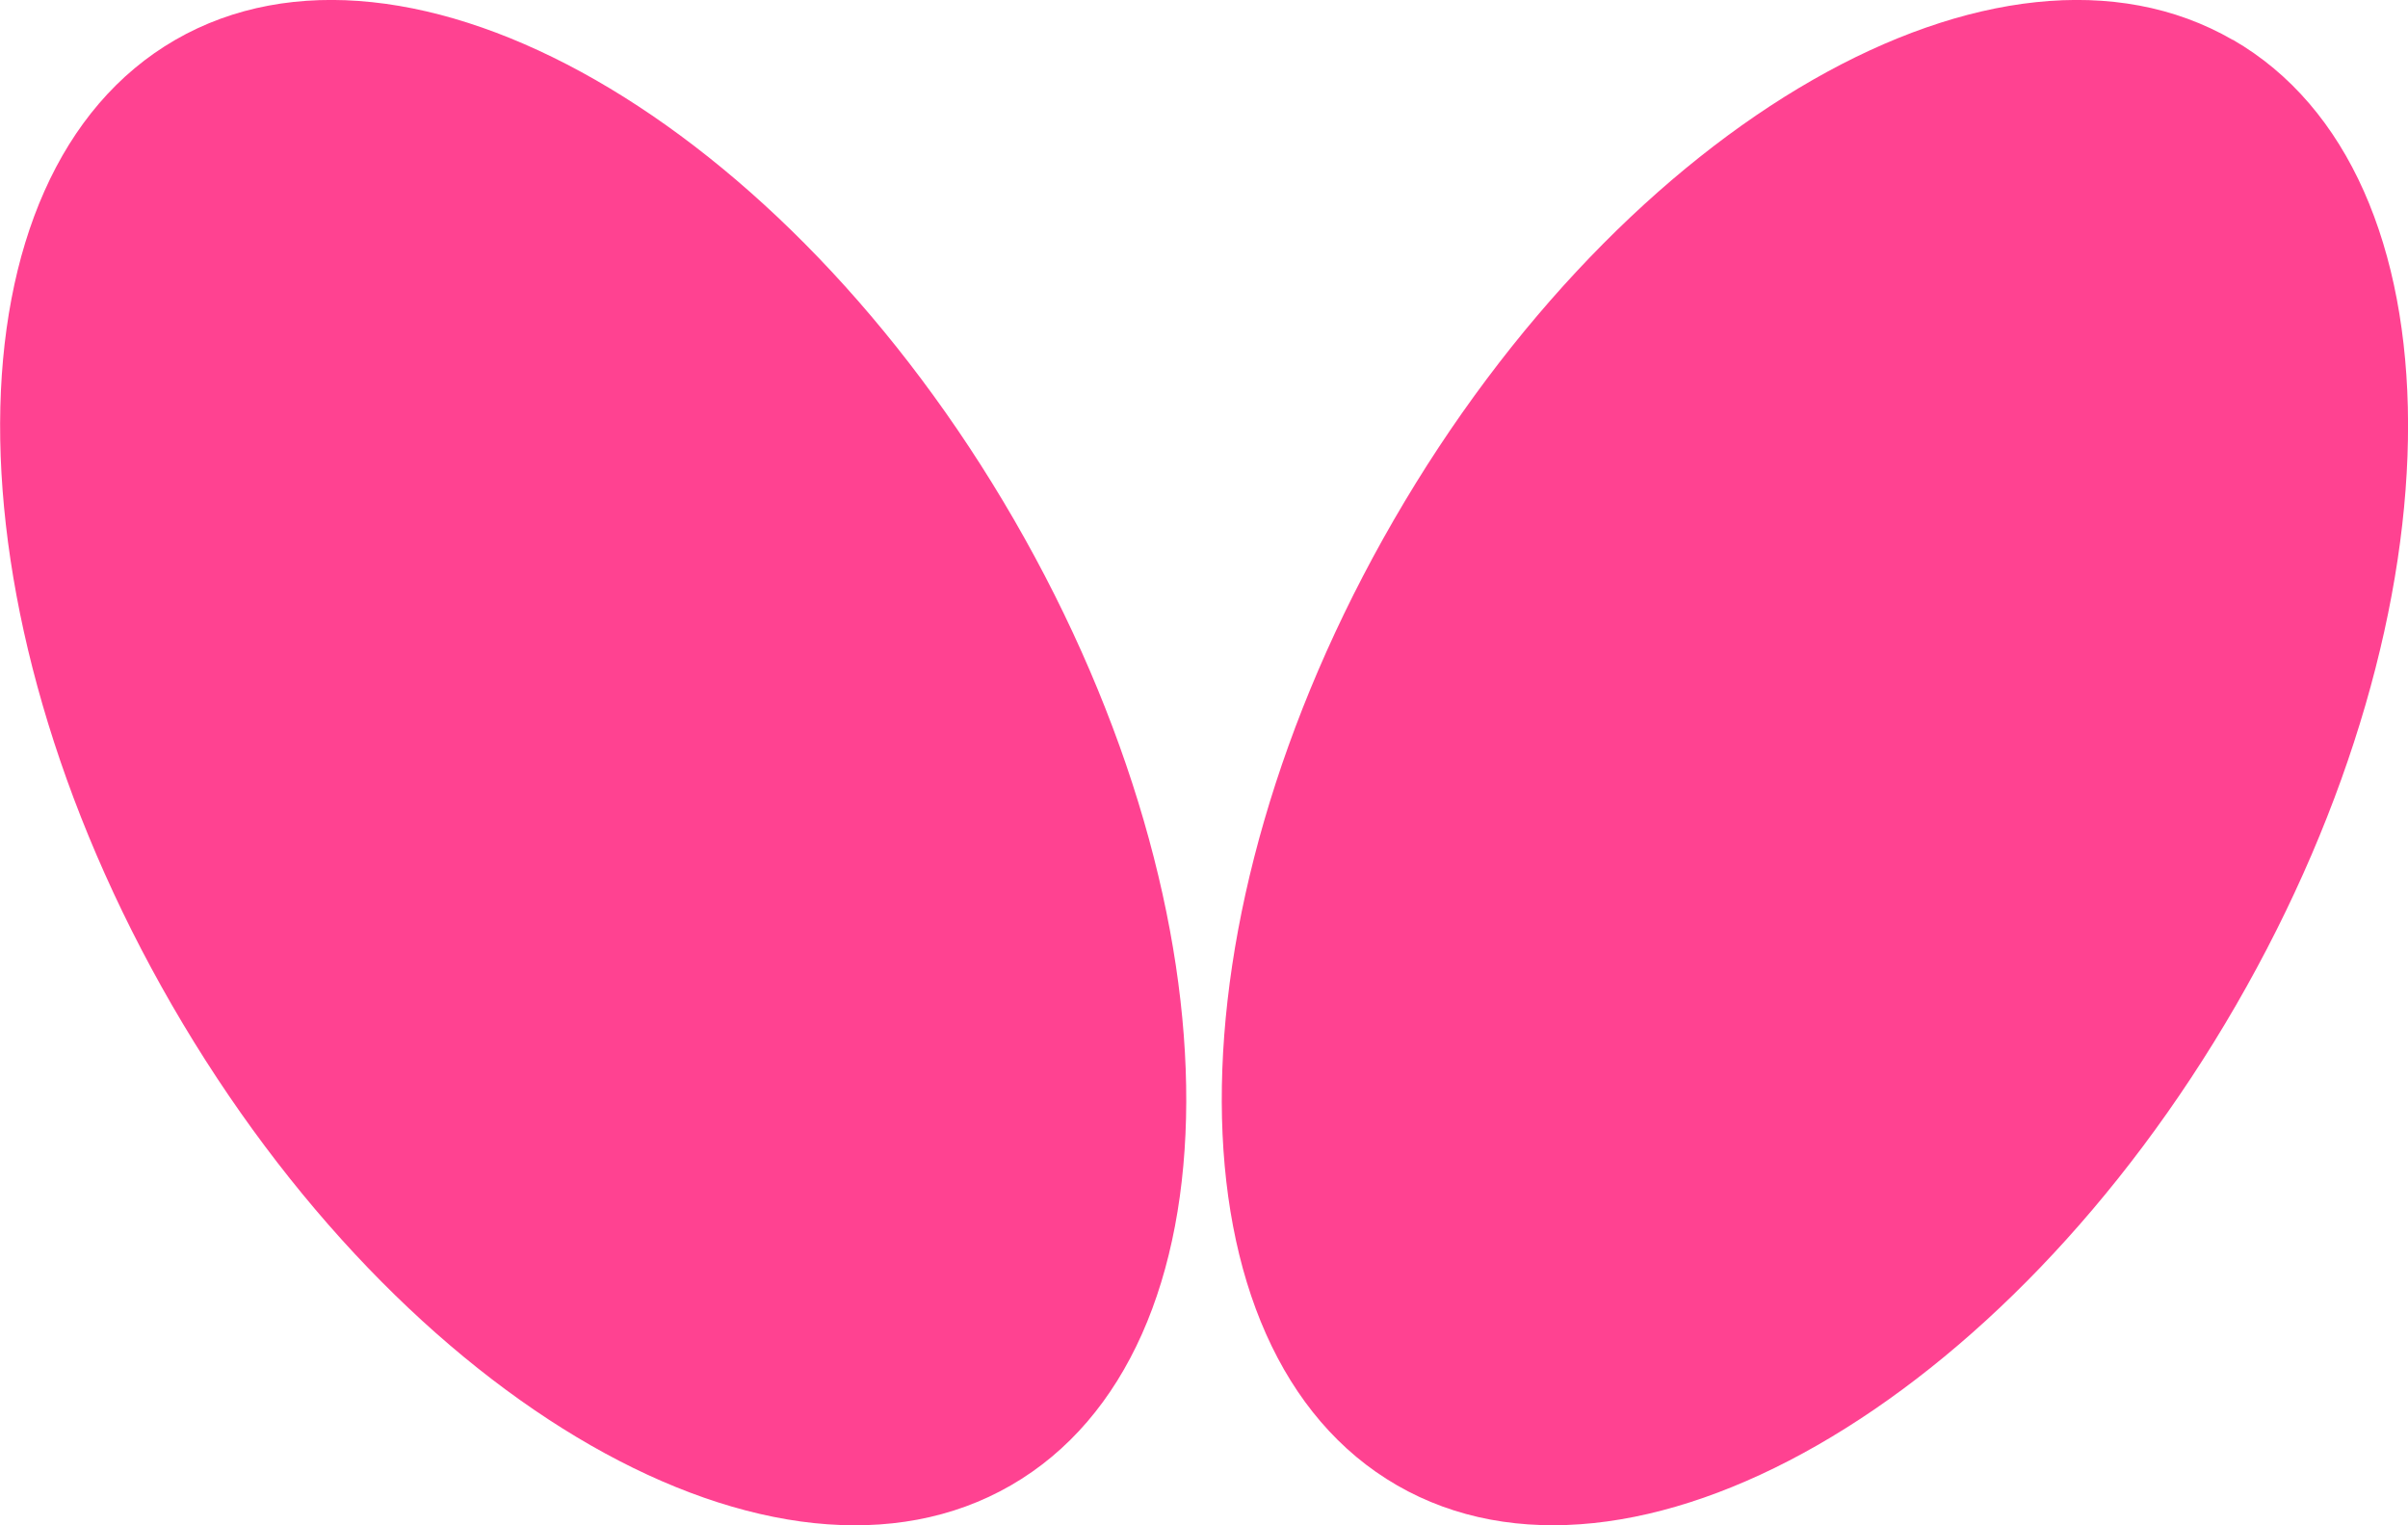
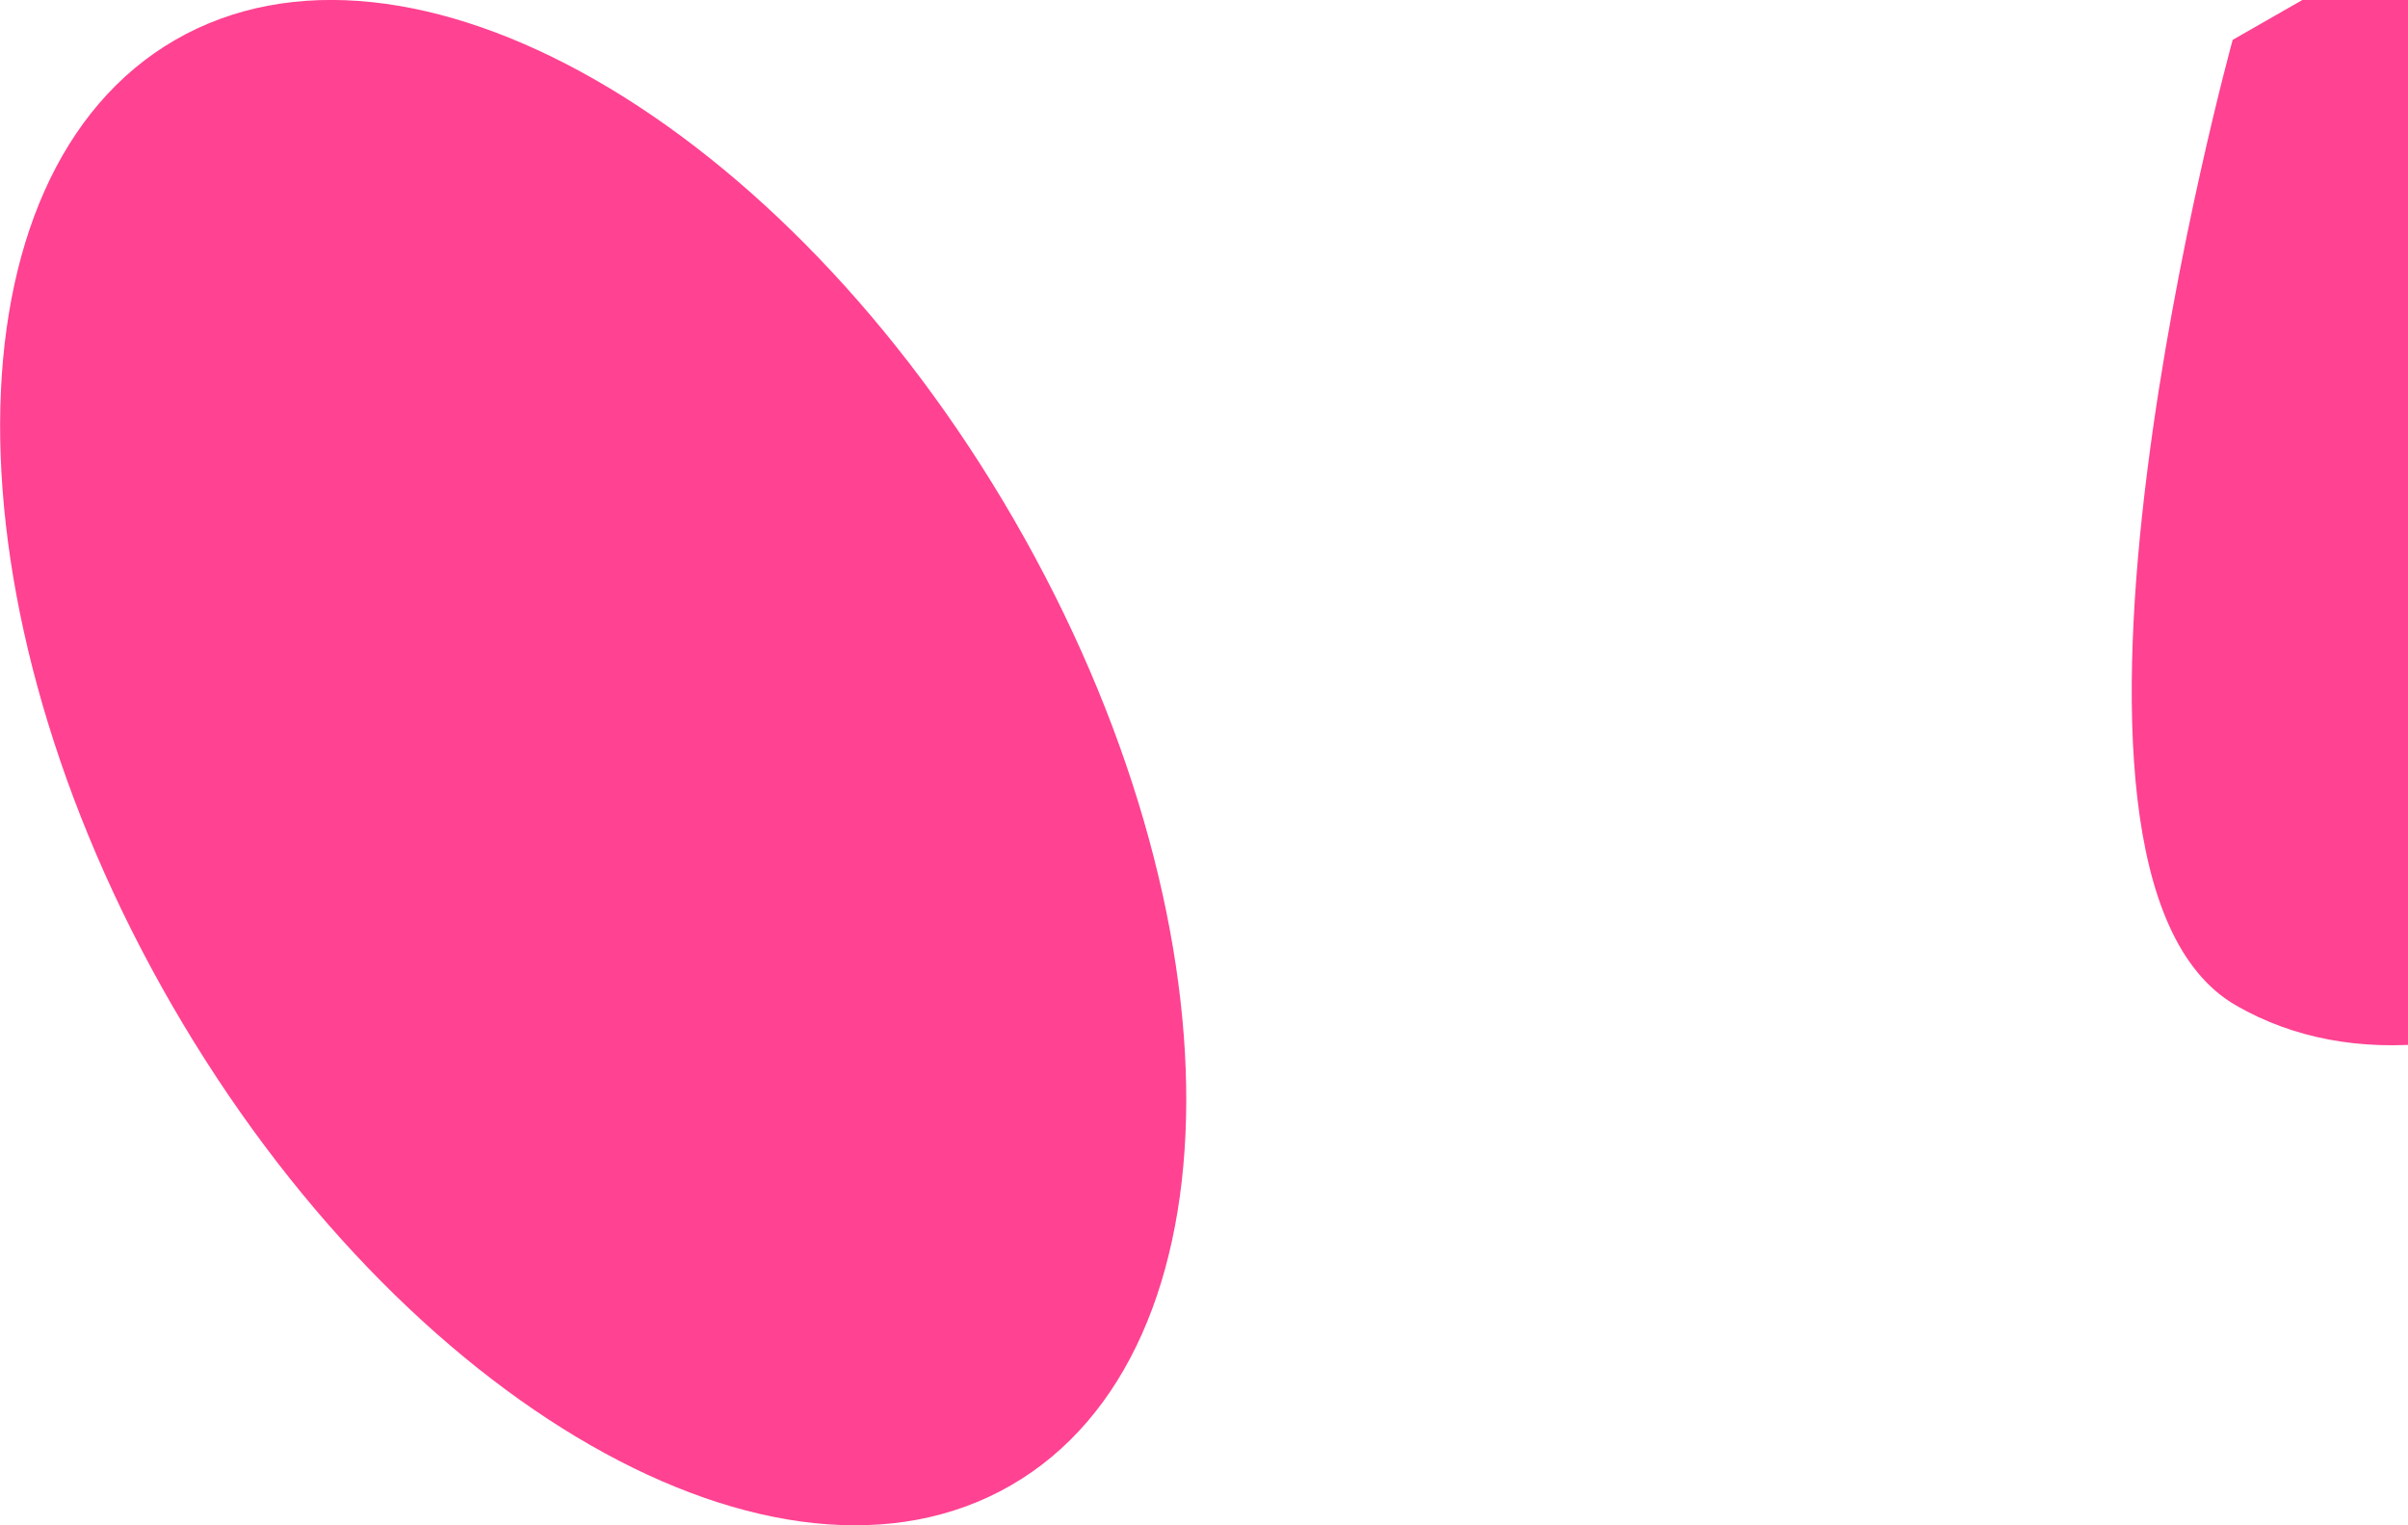
<svg xmlns="http://www.w3.org/2000/svg" width="32.153" height="20.364" viewBox="0 0 32.153 20.364">
-   <path d="M2.341.532c-3.1 1.79-3.124 7.561-.043 12.89s8.094 8.2 11.2 6.408 3.124-7.561.043-12.89S5.445-1.258 2.341.532zm27.471 0c-3.1-1.79-8.118 1.079-11.2 6.408s-3.061 11.1.043 12.89 8.118-1.078 11.2-6.408 3.061-11.1-.039-12.89z" fill="#ff4291" />
+   <path d="M2.341.532c-3.1 1.79-3.124 7.561-.043 12.89s8.094 8.2 11.2 6.408 3.124-7.561.043-12.89S5.445-1.258 2.341.532zm27.471 0s-3.061 11.1.043 12.89 8.118-1.078 11.2-6.408 3.061-11.1-.039-12.89z" fill="#ff4291" />
</svg>